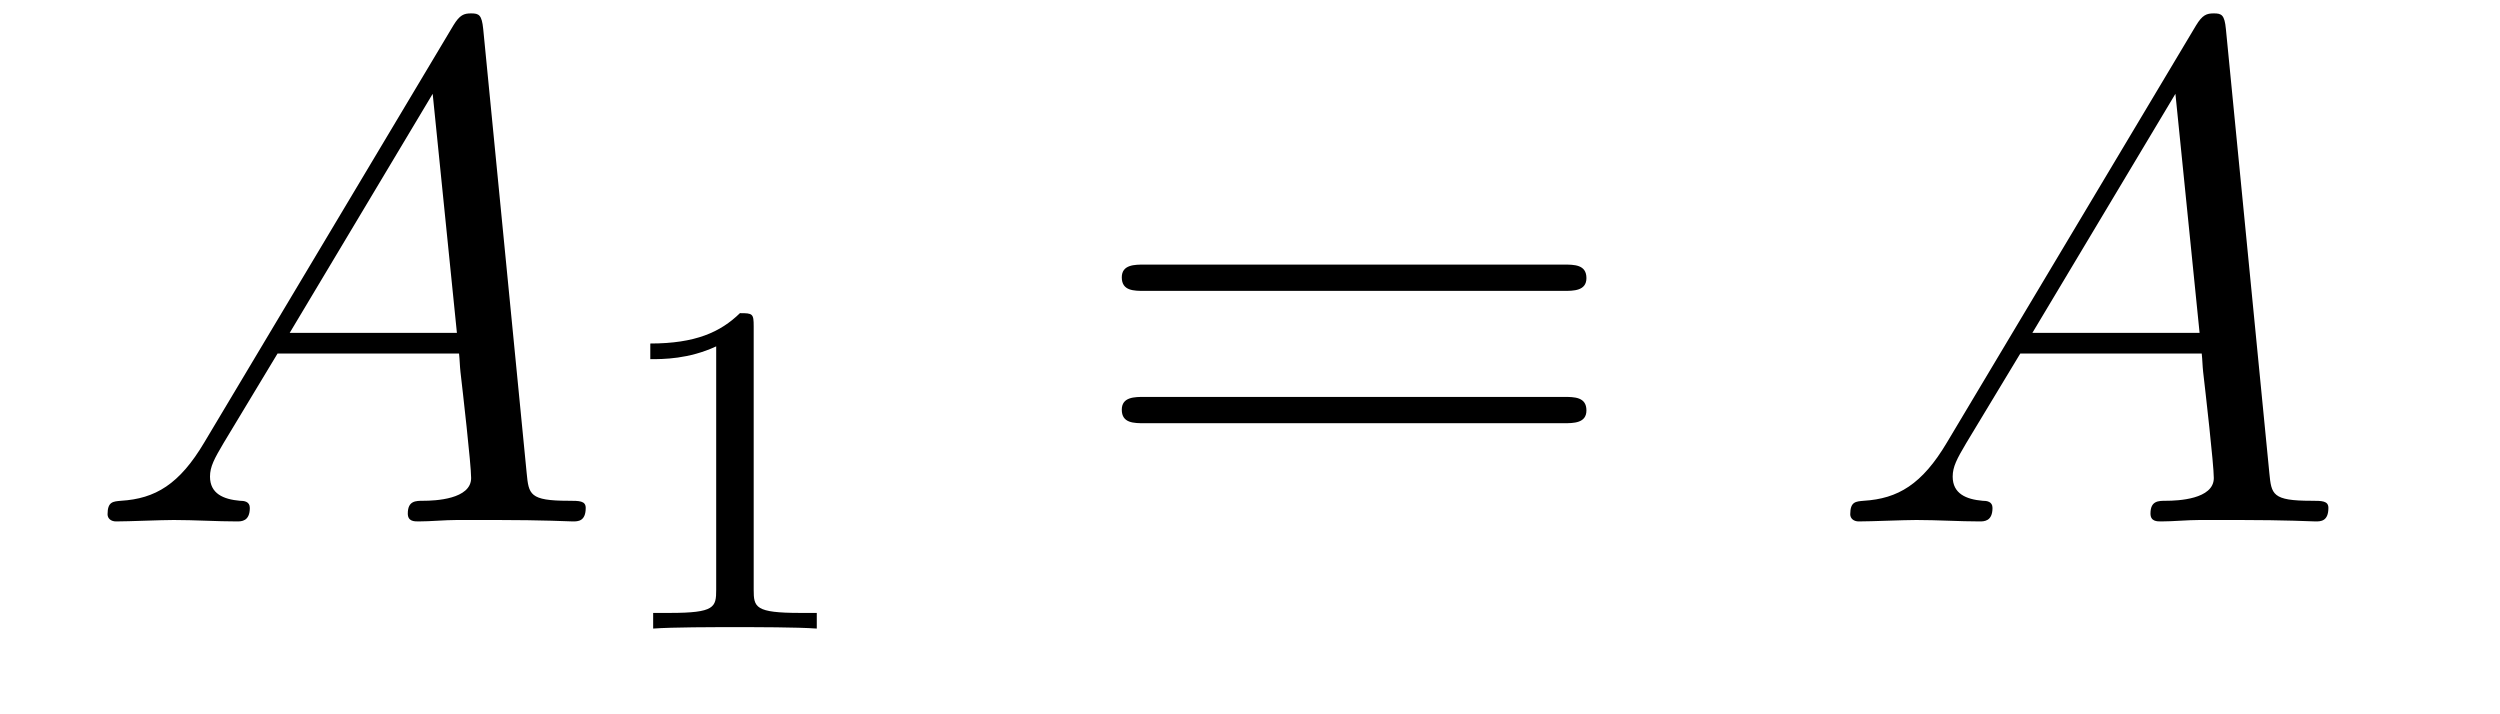
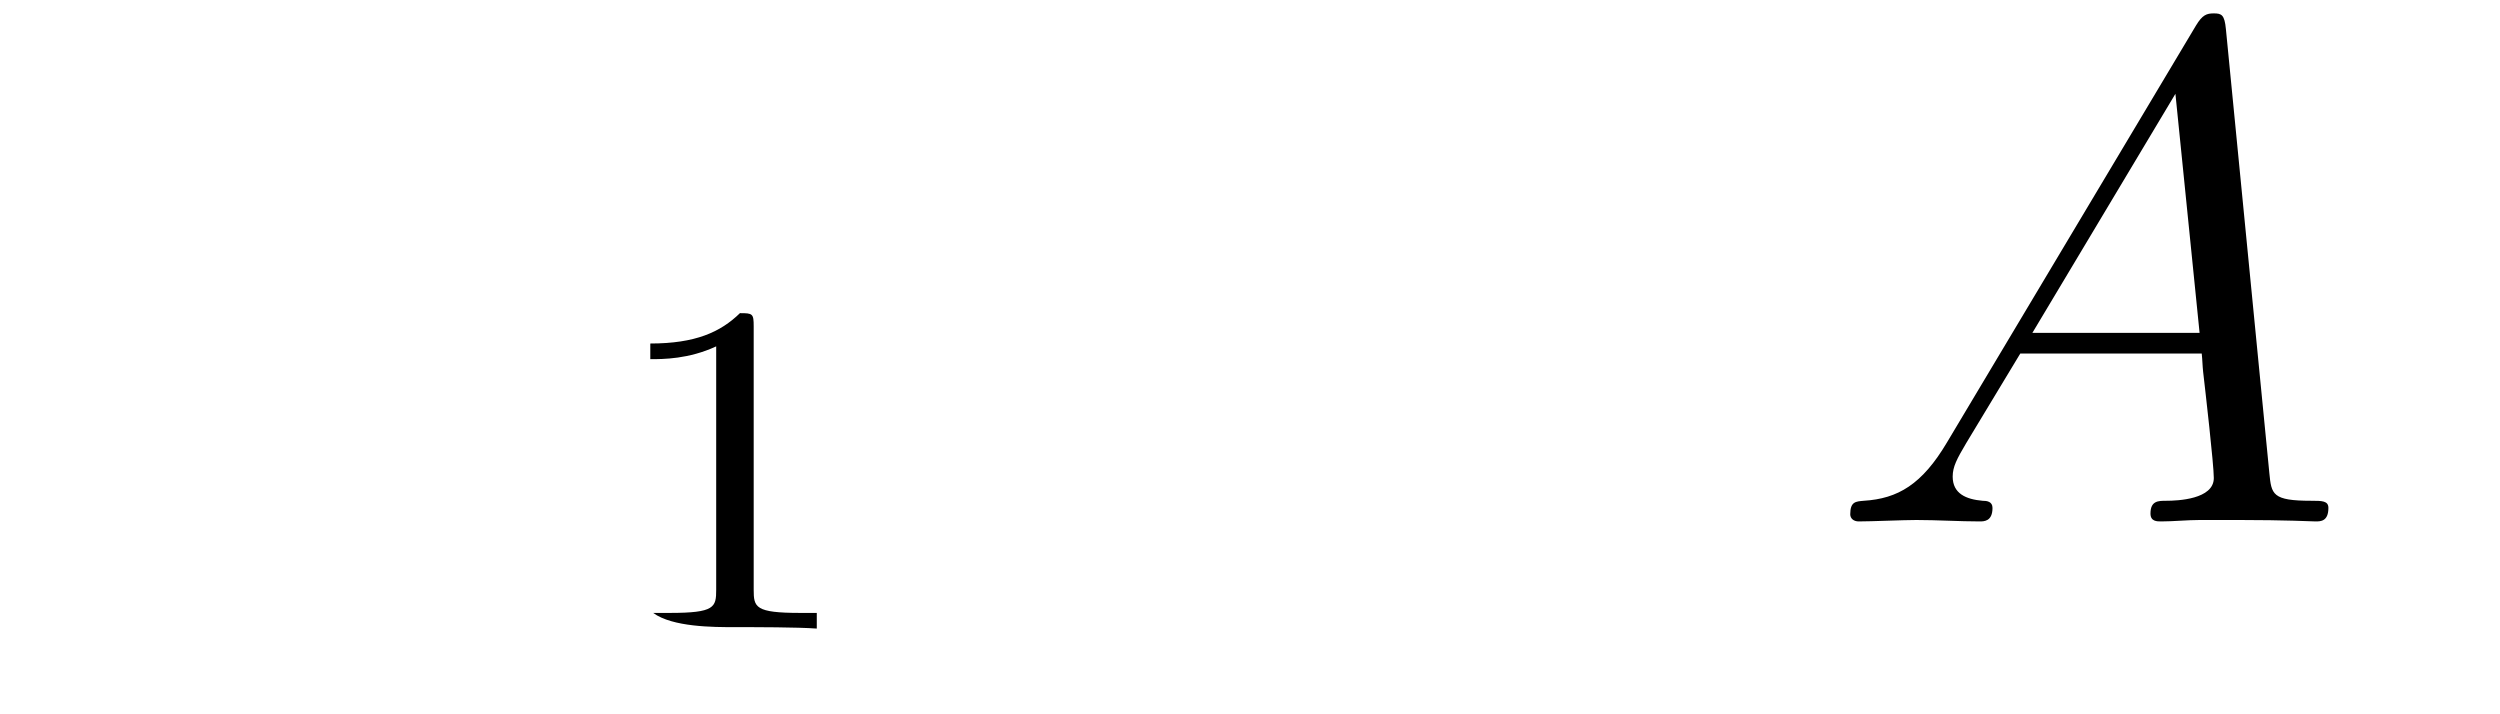
<svg xmlns="http://www.w3.org/2000/svg" version="1.1" width="42pt" height="12pt" viewBox="0 -12 42 12">
  <g id="page1">
    <g transform="matrix(1 0 0 -1 -127 651)">
-       <path d="M130.432 655.567C130.014 654.862 129.608 654.622 129.033 654.587C128.902 654.575 128.807 654.575 128.807 654.36C128.807 654.288 128.866 654.24 128.95 654.24C129.165 654.24 129.703 654.264 129.918 654.264C130.265 654.264 130.647 654.24 130.982 654.24C131.054 654.24 131.197 654.24 131.197 654.467C131.197 654.575 131.102 654.587 131.03 654.587C130.755 654.611 130.528 654.706 130.528 654.993C130.528 655.16 130.6 655.292 130.755 655.555L131.663 657.061H134.712C134.724 656.953 134.724 656.858 134.736 656.75C134.772 656.44 134.915 655.196 134.915 654.969C134.915 654.611 134.305 654.587 134.114 654.587C133.983 654.587 133.851 654.587 133.851 654.372C133.851 654.24 133.959 654.24 134.03 654.24C134.233 654.24 134.473 654.264 134.676 654.264H135.357C136.087 654.264 136.613 654.24 136.624 654.24C136.708 654.24 136.84 654.24 136.84 654.467C136.84 654.587 136.732 654.587 136.553 654.587C135.895 654.587 135.883 654.694 135.848 655.053L135.118 662.512C135.094 662.751 135.047 662.775 134.915 662.775C134.795 662.775 134.724 662.751 134.616 662.572L130.432 655.567ZM131.867 657.408L134.269 661.424L134.676 657.408H131.867Z" />
-       <path d="M139.662 657.516C139.662 657.731 139.646 657.739 139.431 657.739C139.104 657.42 138.682 657.229 137.925 657.229V656.966C138.14 656.966 138.57 656.966 139.032 657.181V653.093C139.032 652.798 139.009 652.703 138.252 652.703H137.973V652.44C138.299 652.464 138.985 652.464 139.343 652.464C139.702 652.464 140.395 652.464 140.722 652.44V652.703H140.443C139.686 652.703 139.662 652.798 139.662 653.093V657.516Z" />
-       <path d="M153.269 658.113C153.436 658.113 153.652 658.113 153.652 658.328C153.652 658.555 153.448 658.555 153.269 658.555H146.228C146.061 658.555 145.846 658.555 145.846 658.34C145.846 658.113 146.049 658.113 146.228 658.113H153.269ZM153.269 655.89C153.436 655.89 153.652 655.89 153.652 656.105C153.652 656.332 153.448 656.332 153.269 656.332H146.228C146.061 656.332 145.846 656.332 145.846 656.117C145.846 655.89 146.049 655.89 146.228 655.89H153.269Z" />
+       <path d="M139.662 657.516C139.662 657.731 139.646 657.739 139.431 657.739C139.104 657.42 138.682 657.229 137.925 657.229V656.966C138.14 656.966 138.57 656.966 139.032 657.181V653.093C139.032 652.798 139.009 652.703 138.252 652.703H137.973C138.299 652.464 138.985 652.464 139.343 652.464C139.702 652.464 140.395 652.464 140.722 652.44V652.703H140.443C139.686 652.703 139.662 652.798 139.662 653.093V657.516Z" />
      <path d="M159.709 655.567C159.291 654.862 158.885 654.622 158.311 654.587C158.179 654.575 158.084 654.575 158.084 654.36C158.084 654.288 158.143 654.24 158.227 654.24C158.442 654.24 158.98 654.264 159.195 654.264C159.542 654.264 159.925 654.24 160.259 654.24C160.331 654.24 160.474 654.24 160.474 654.467C160.474 654.575 160.379 654.587 160.307 654.587C160.032 654.611 159.805 654.706 159.805 654.993C159.805 655.16 159.877 655.292 160.032 655.555L160.941 657.061H163.989C164.001 656.953 164.001 656.858 164.013 656.75C164.049 656.44 164.192 655.196 164.192 654.969C164.192 654.611 163.583 654.587 163.391 654.587C163.26 654.587 163.128 654.587 163.128 654.372C163.128 654.24 163.236 654.24 163.308 654.24C163.511 654.24 163.75 654.264 163.953 654.264H164.634C165.364 654.264 165.89 654.24 165.902 654.24C165.985 654.24 166.117 654.24 166.117 654.467C166.117 654.587 166.009 654.587 165.83 654.587C165.173 654.587 165.16 654.694 165.125 655.053L164.395 662.512C164.372 662.751 164.324 662.775 164.192 662.775C164.073 662.775 164.001 662.751 163.893 662.572L159.709 655.567ZM161.144 657.408L163.547 661.424L163.953 657.408H161.144Z" />
    </g>
  </g>
</svg>